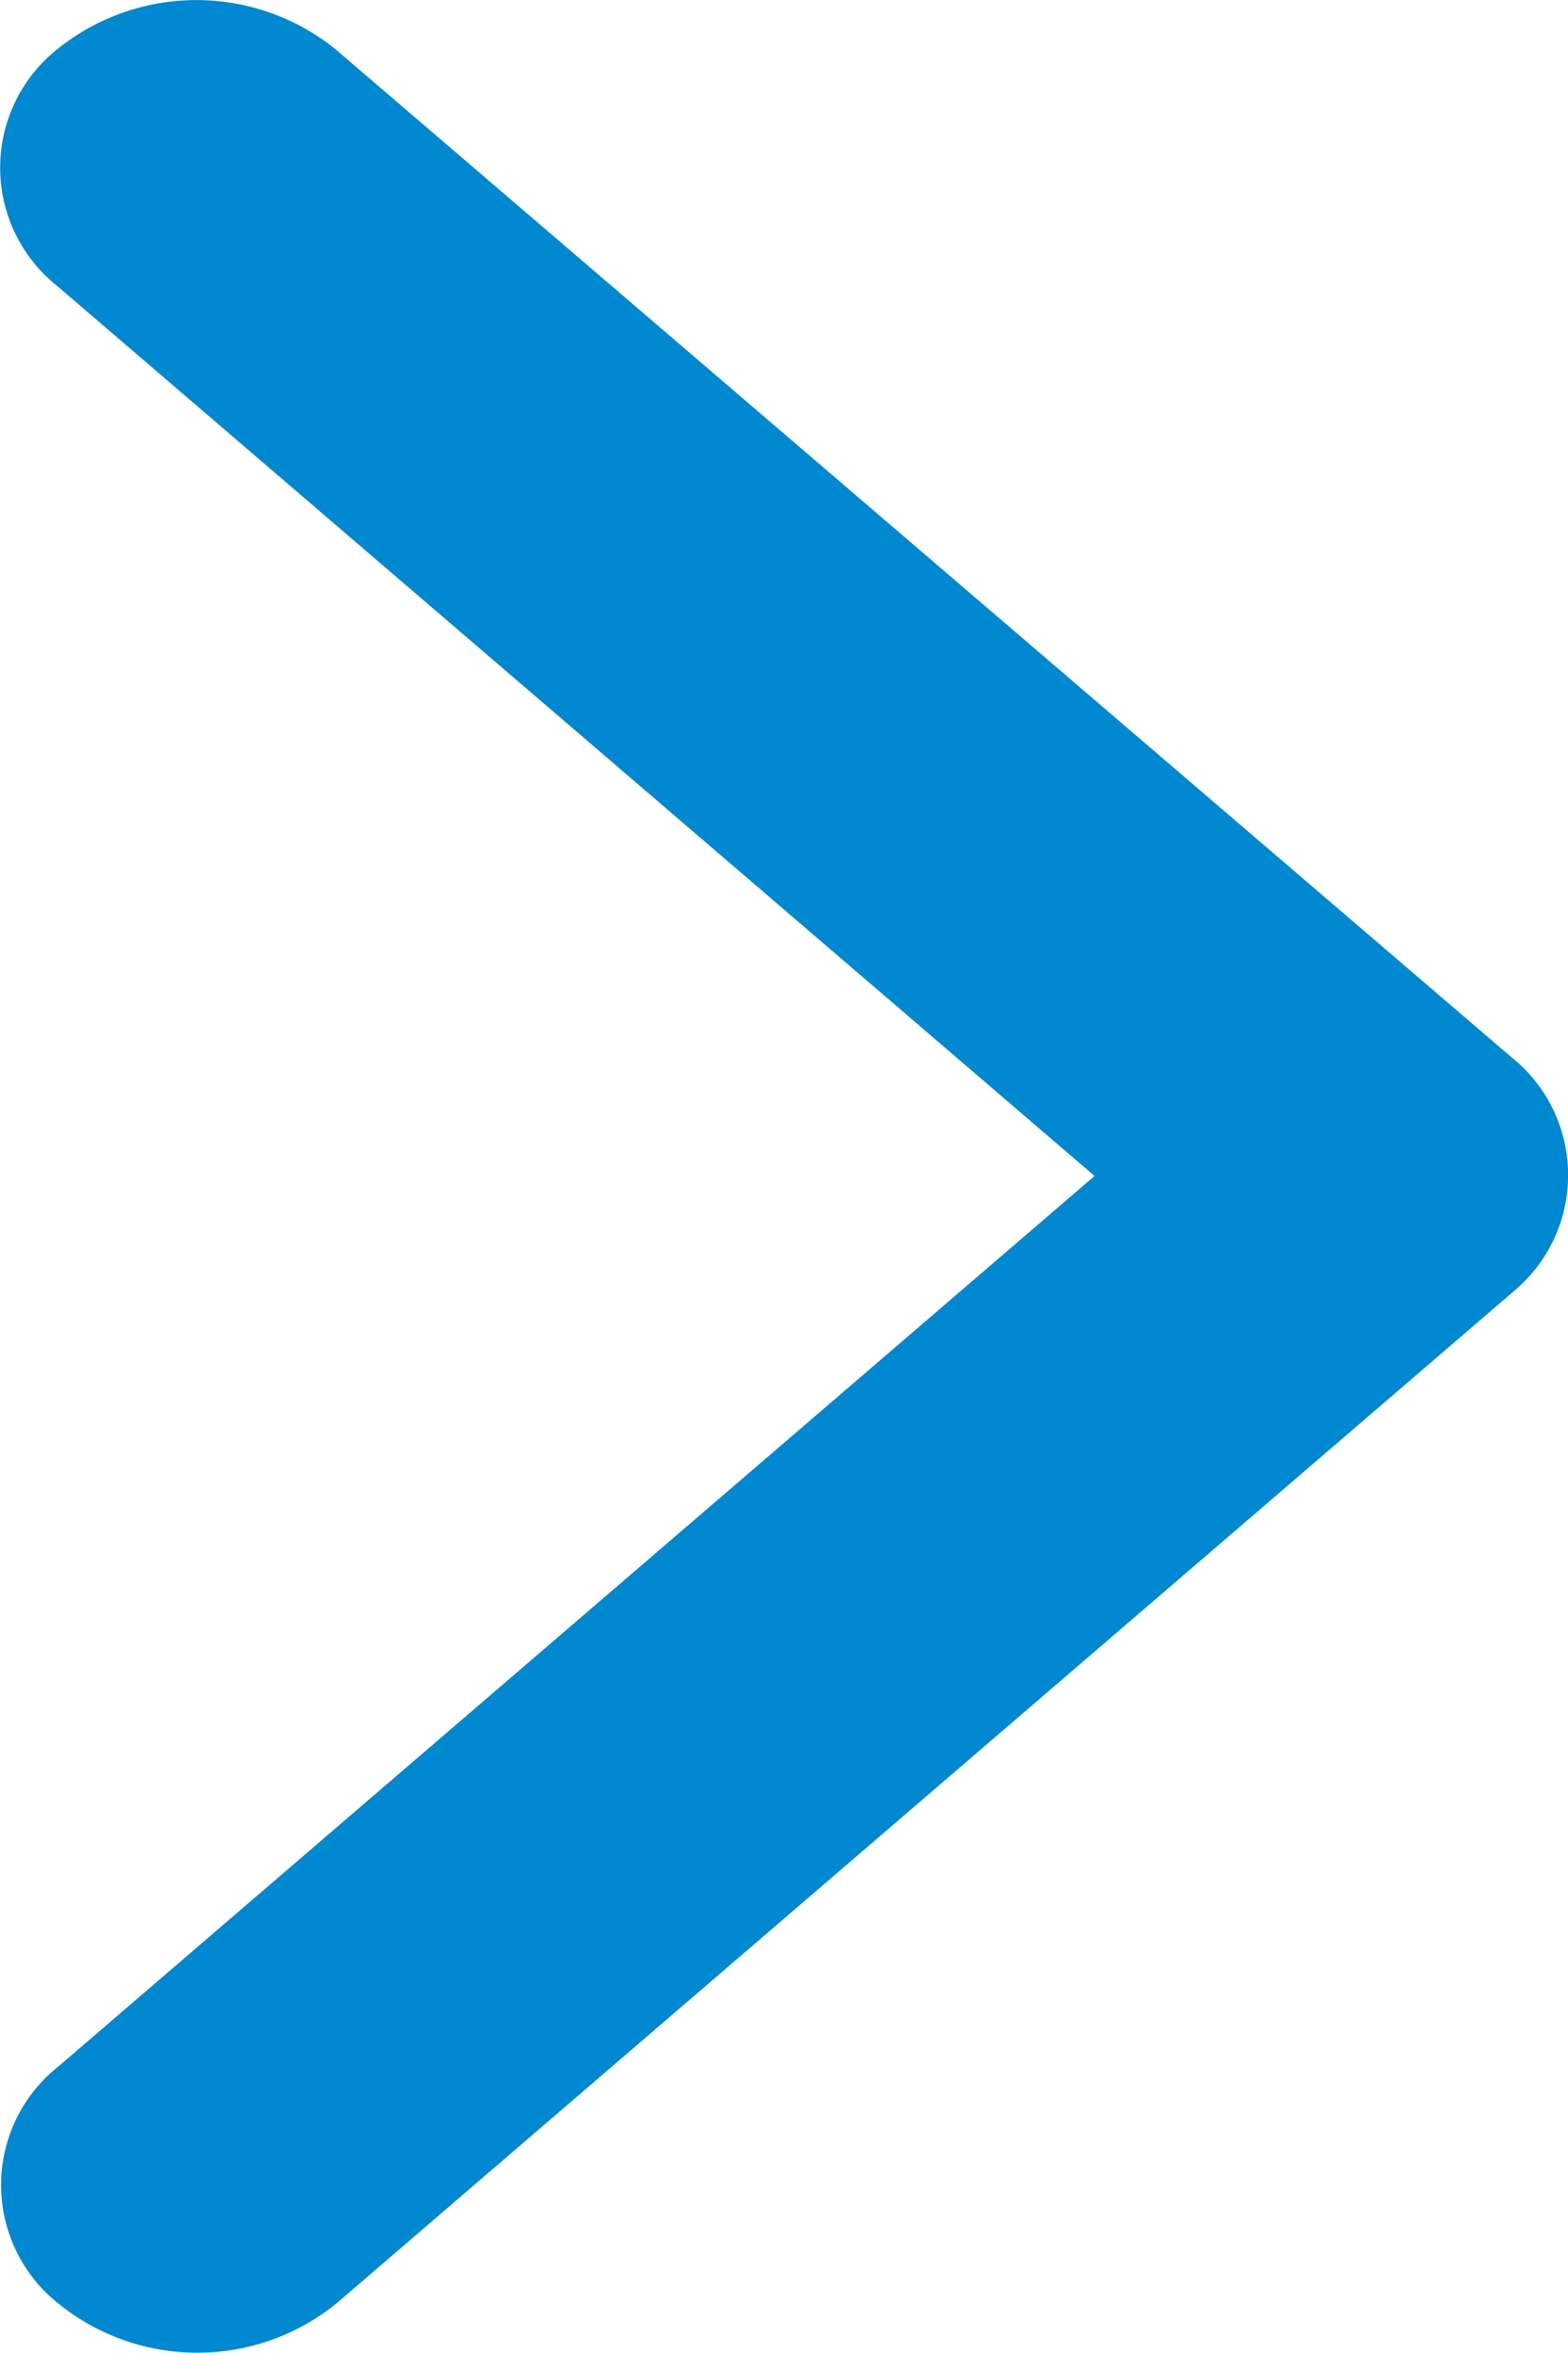
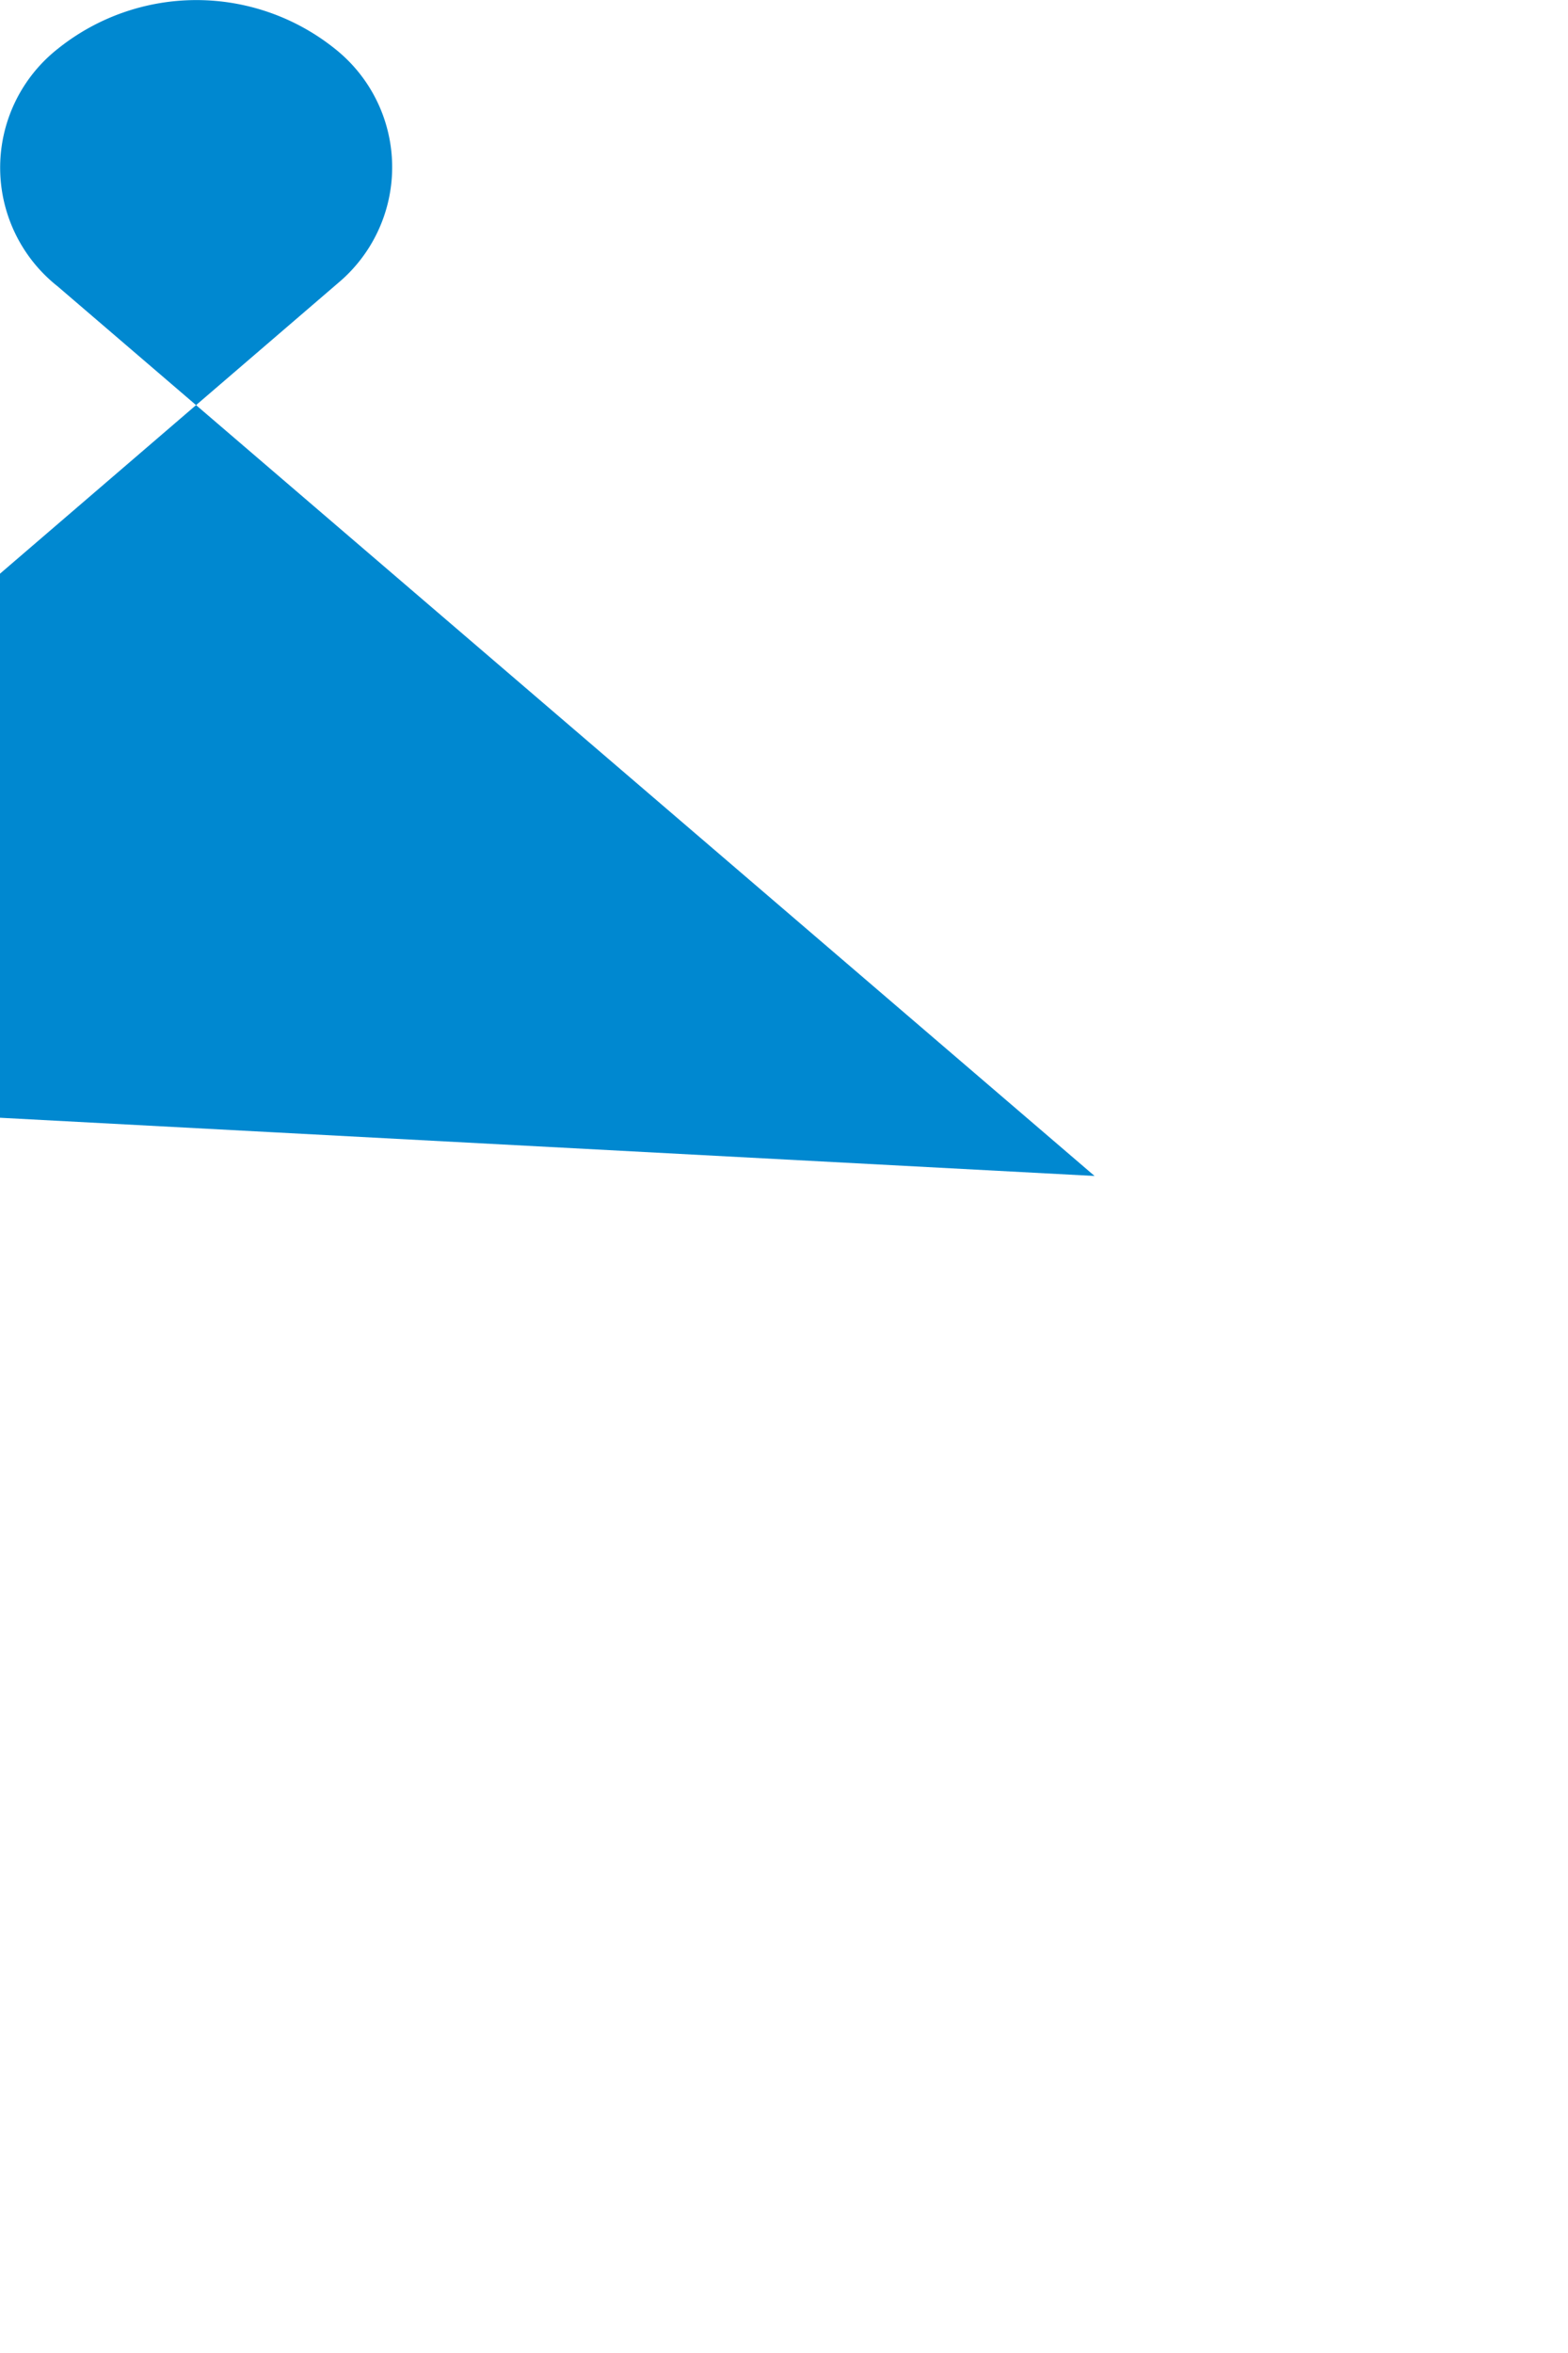
<svg xmlns="http://www.w3.org/2000/svg" width="6.667" height="10" viewBox="0 0 6.667 10">
-   <path d="M15.9,11.194,11.491,7.413a.643.643,0,0,1,0-1.009.942.942,0,0,1,1.18,0l5,4.284a.642.642,0,0,1,.024.985l-5.02,4.314a.94.94,0,0,1-1.18,0,.643.643,0,0,1,0-1.009Z" transform="translate(-11.246 -6.196)" fill="#0088D0" />
+   <path d="M15.9,11.194,11.491,7.413a.643.643,0,0,1,0-1.009.942.942,0,0,1,1.18,0a.642.642,0,0,1,.024.985l-5.02,4.314a.94.94,0,0,1-1.18,0,.643.643,0,0,1,0-1.009Z" transform="translate(-11.246 -6.196)" fill="#0088D0" />
</svg>